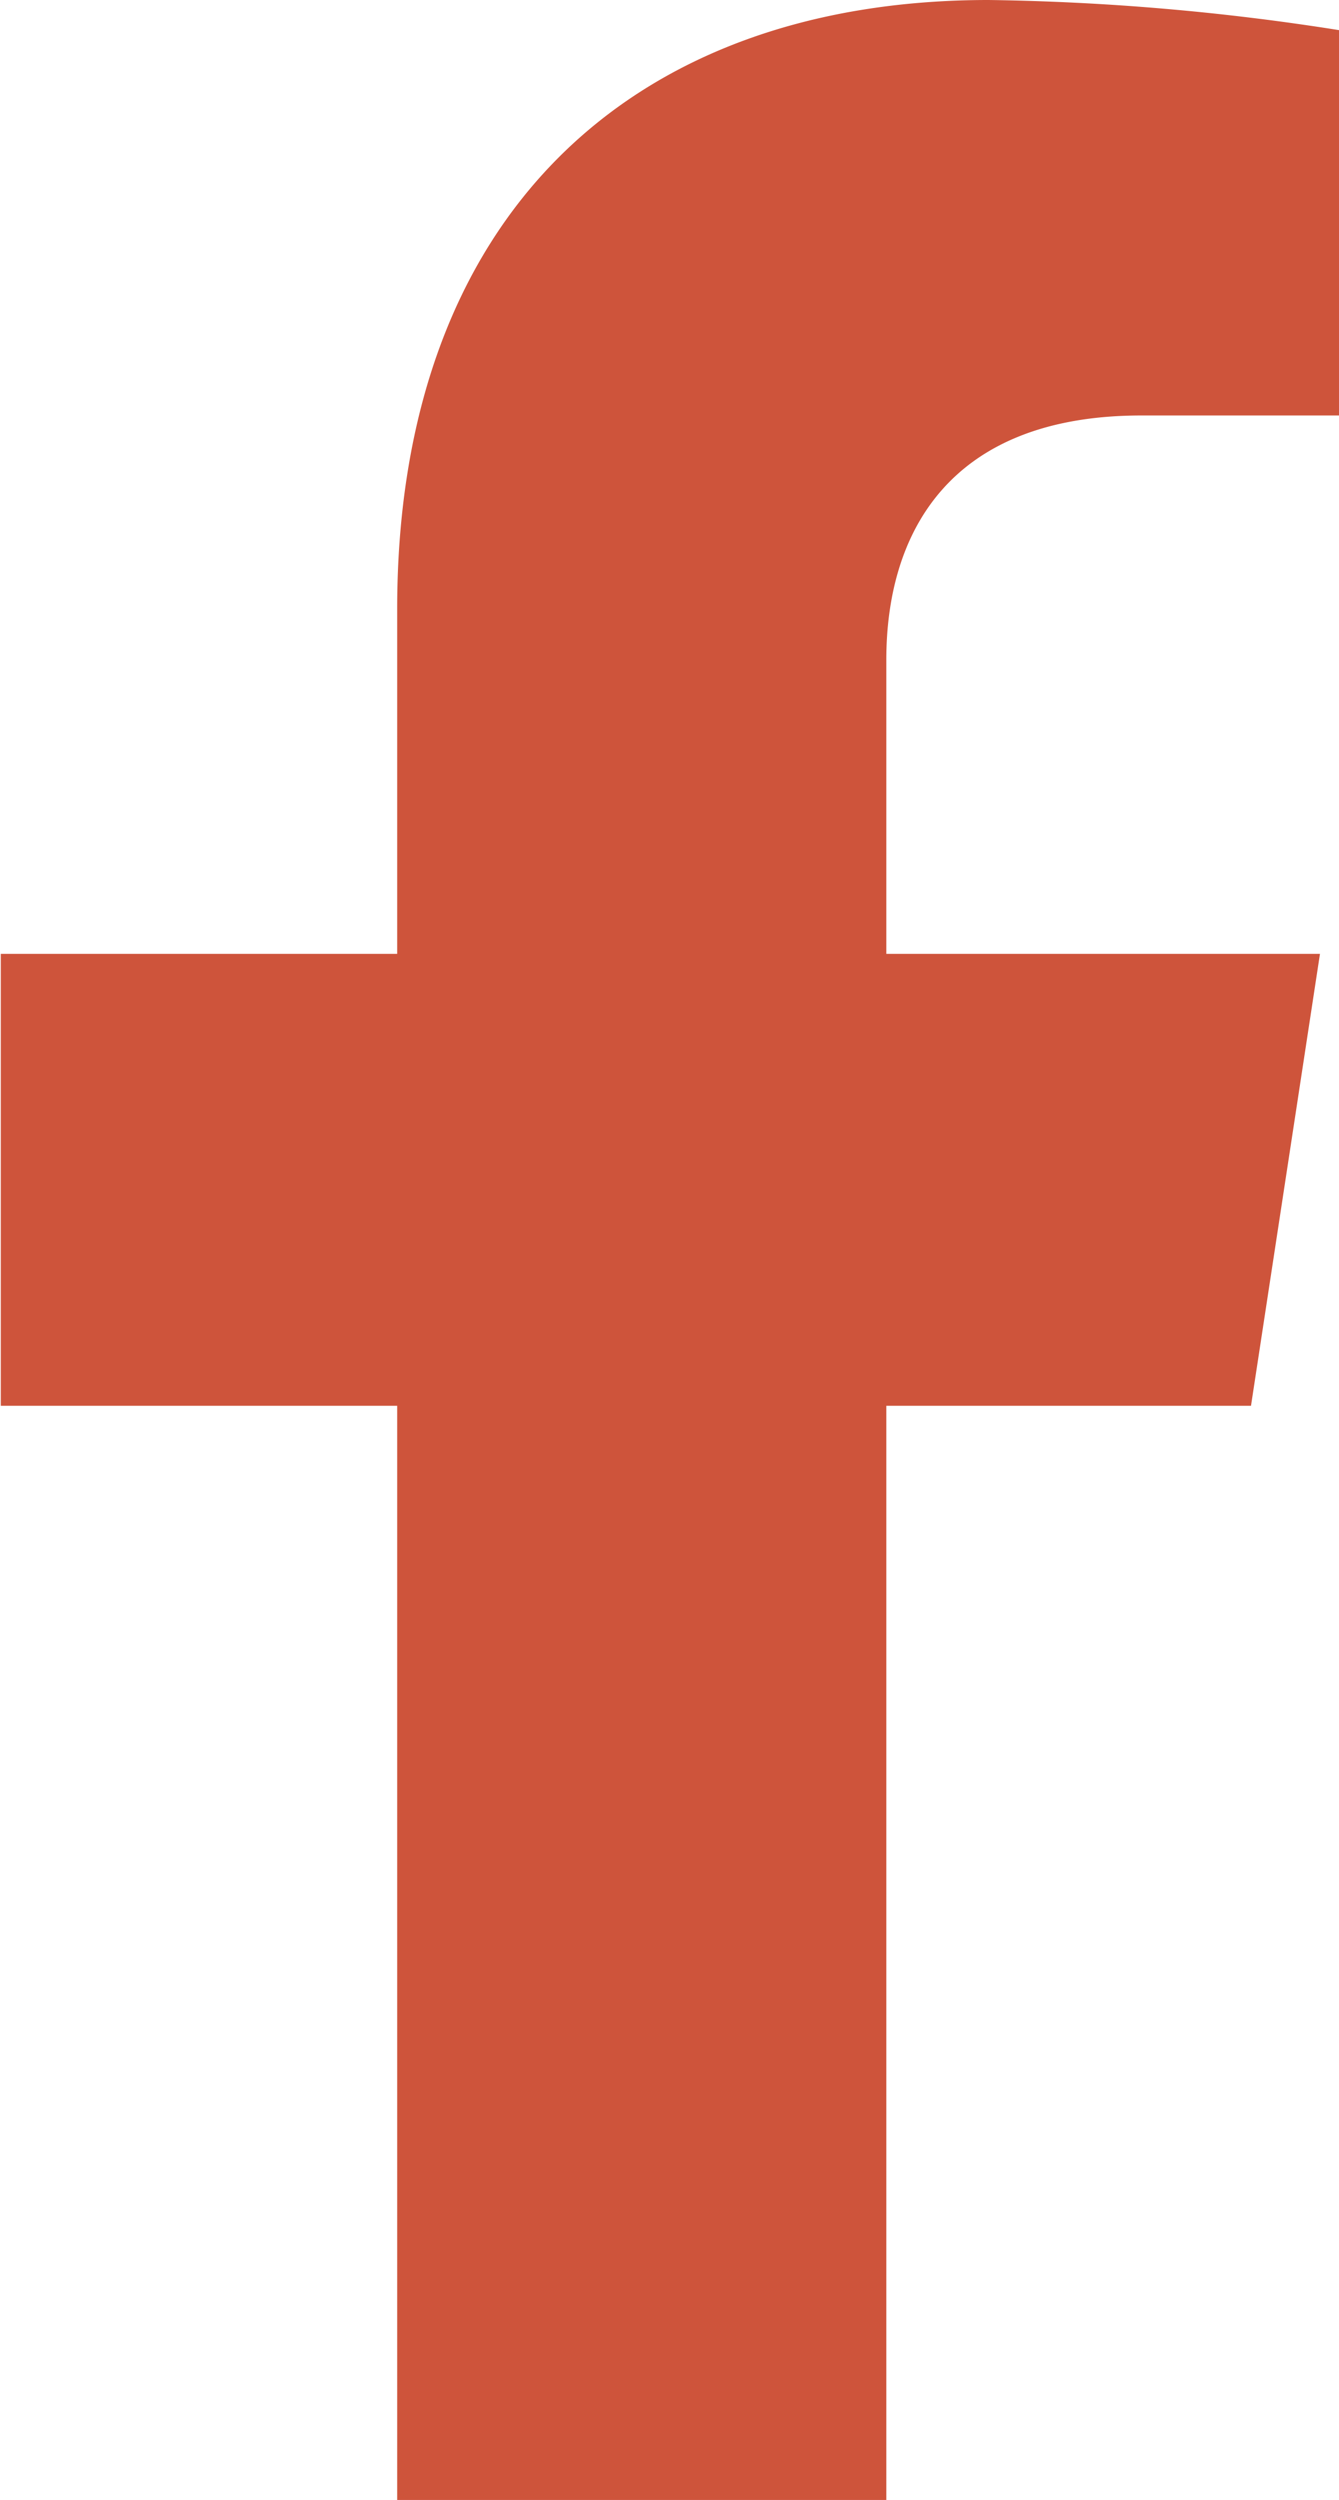
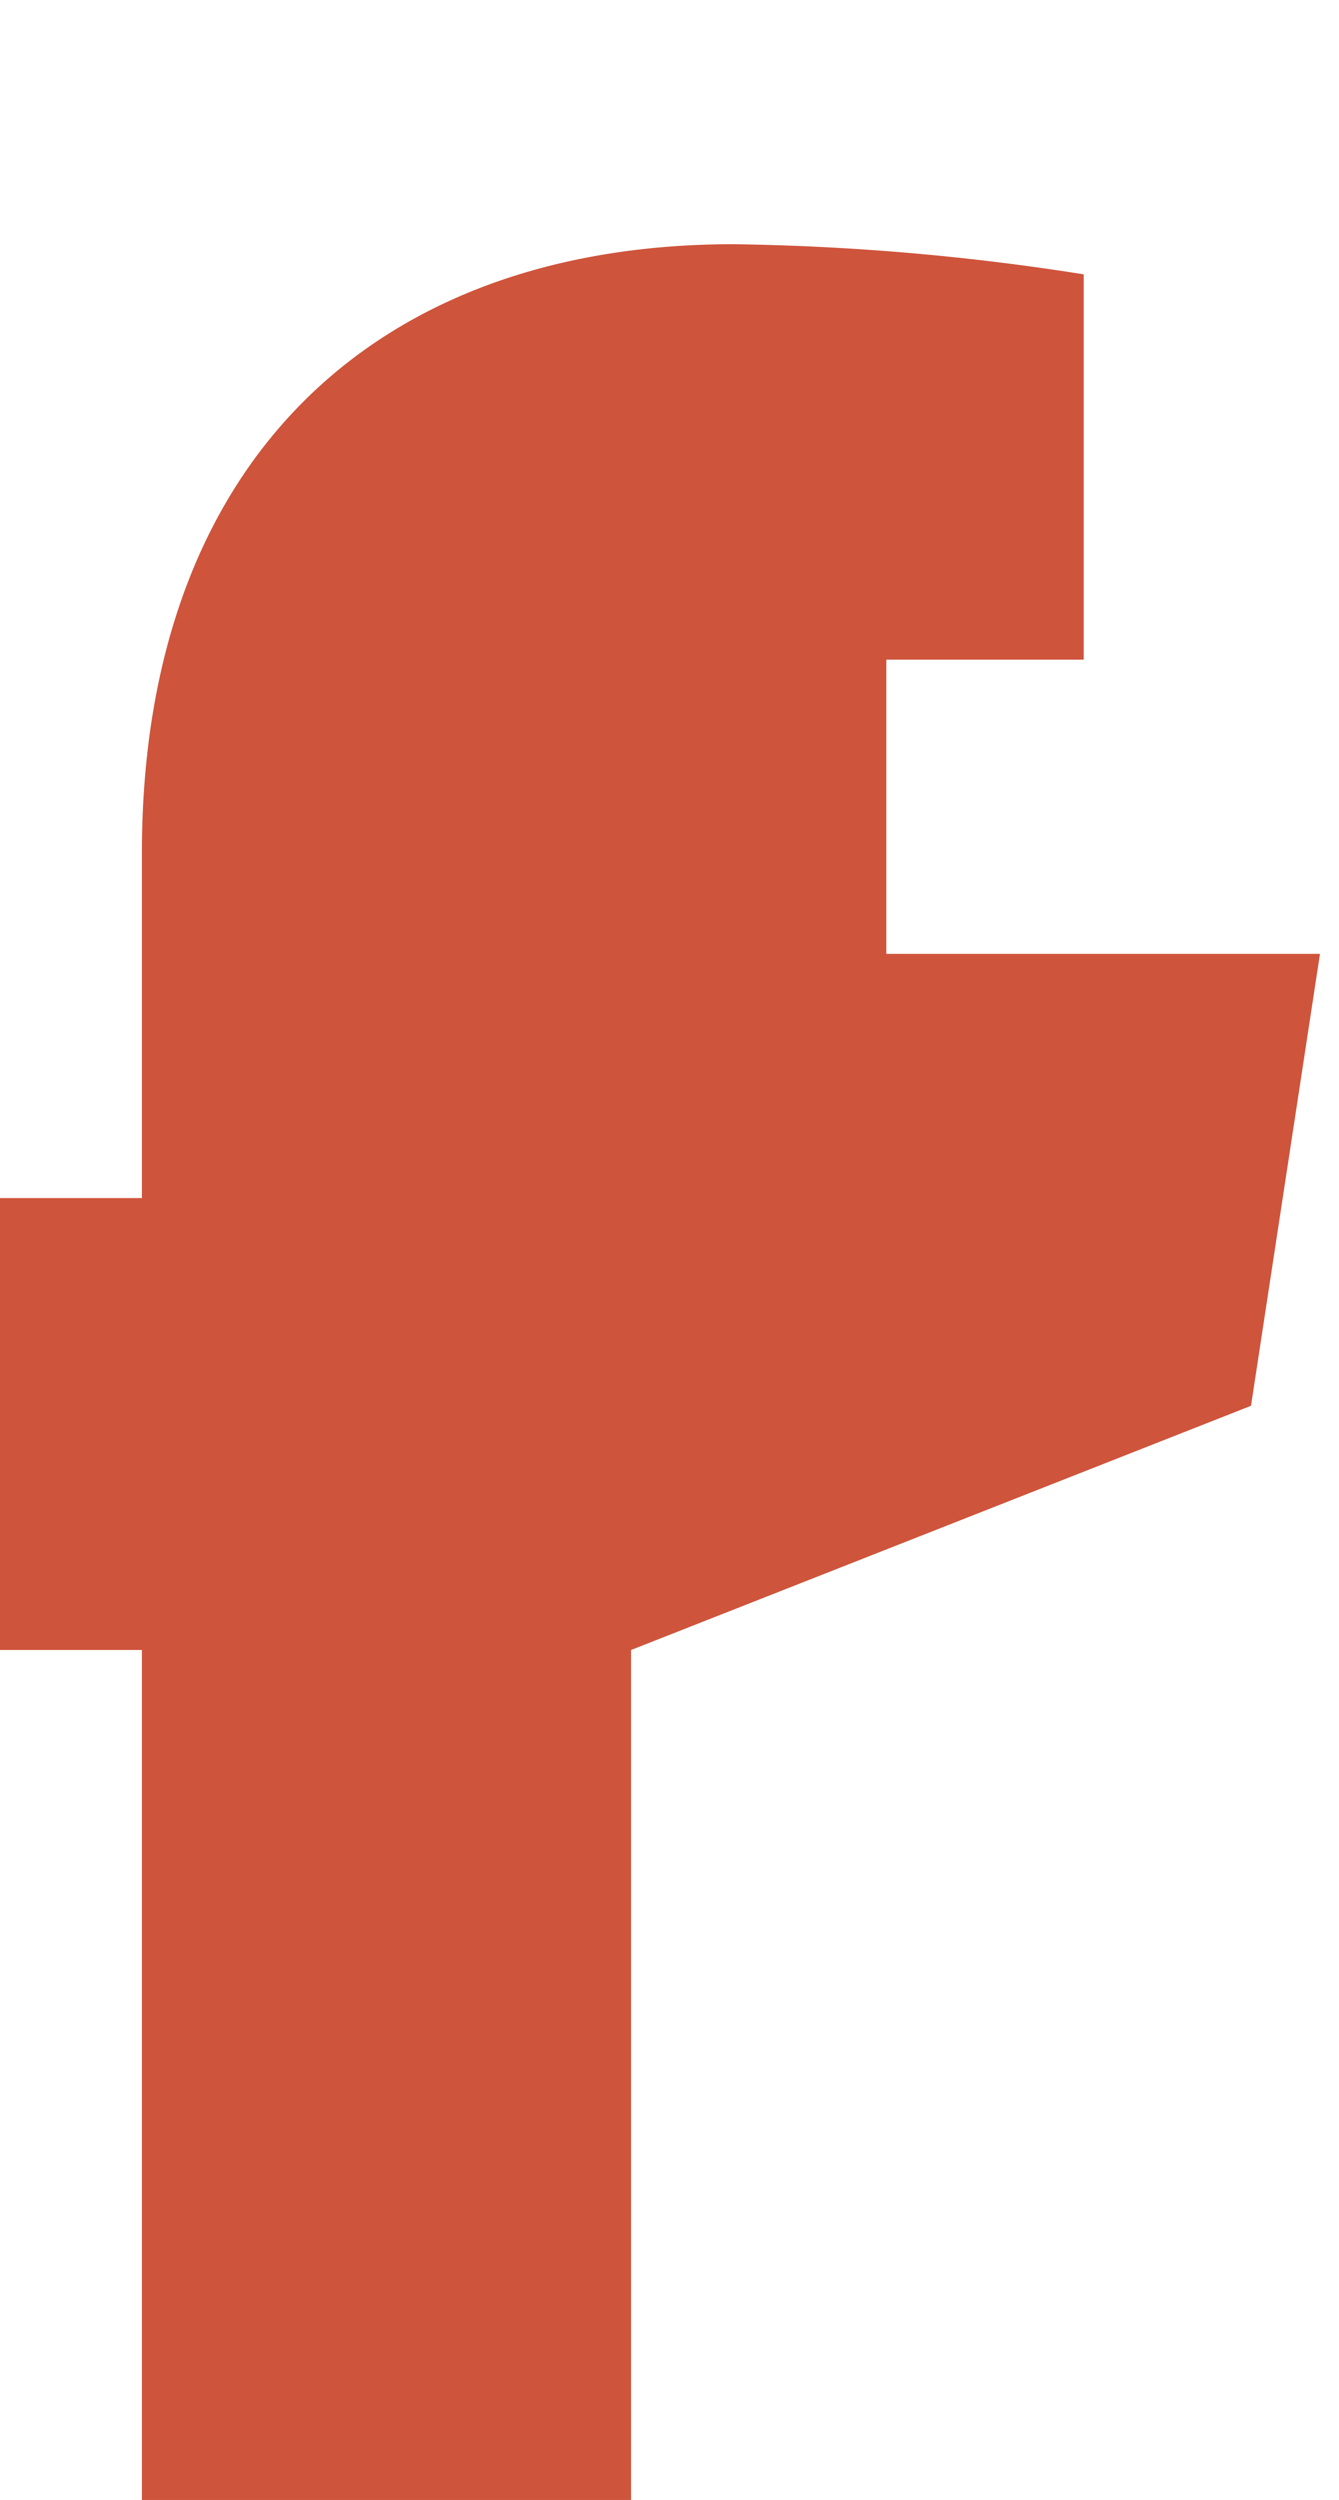
<svg xmlns="http://www.w3.org/2000/svg" viewBox="0 0 16.89 31.53">
  <defs>
    <style>.cls-1{fill:#ce543b;}</style>
  </defs>
  <title>icon_fb</title>
  <g id="Layer_2" data-name="Layer 2">
    <g id="Layer_2-2" data-name="Layer 2">
-       <path class="cls-1" d="M-541.25,5989.48l.87-5.7h-5.47v-3.71c0-1.56.76-3.08,3.22-3.08h2.49v-4.86a30.81,30.81,0,0,0-4.42-.38c-4.51,0-7.46,2.73-7.46,7.68v4.35h-5v5.7h5v13.8h6.17v-13.8Z" transform="translate(557.03 -5971.75)" />
+       <path class="cls-1" d="M-541.25,5989.48l.87-5.7h-5.47v-3.71h2.49v-4.86a30.81,30.81,0,0,0-4.42-.38c-4.51,0-7.46,2.73-7.46,7.68v4.35h-5v5.7h5v13.8h6.17v-13.8Z" transform="translate(557.03 -5971.75)" />
    </g>
  </g>
</svg>